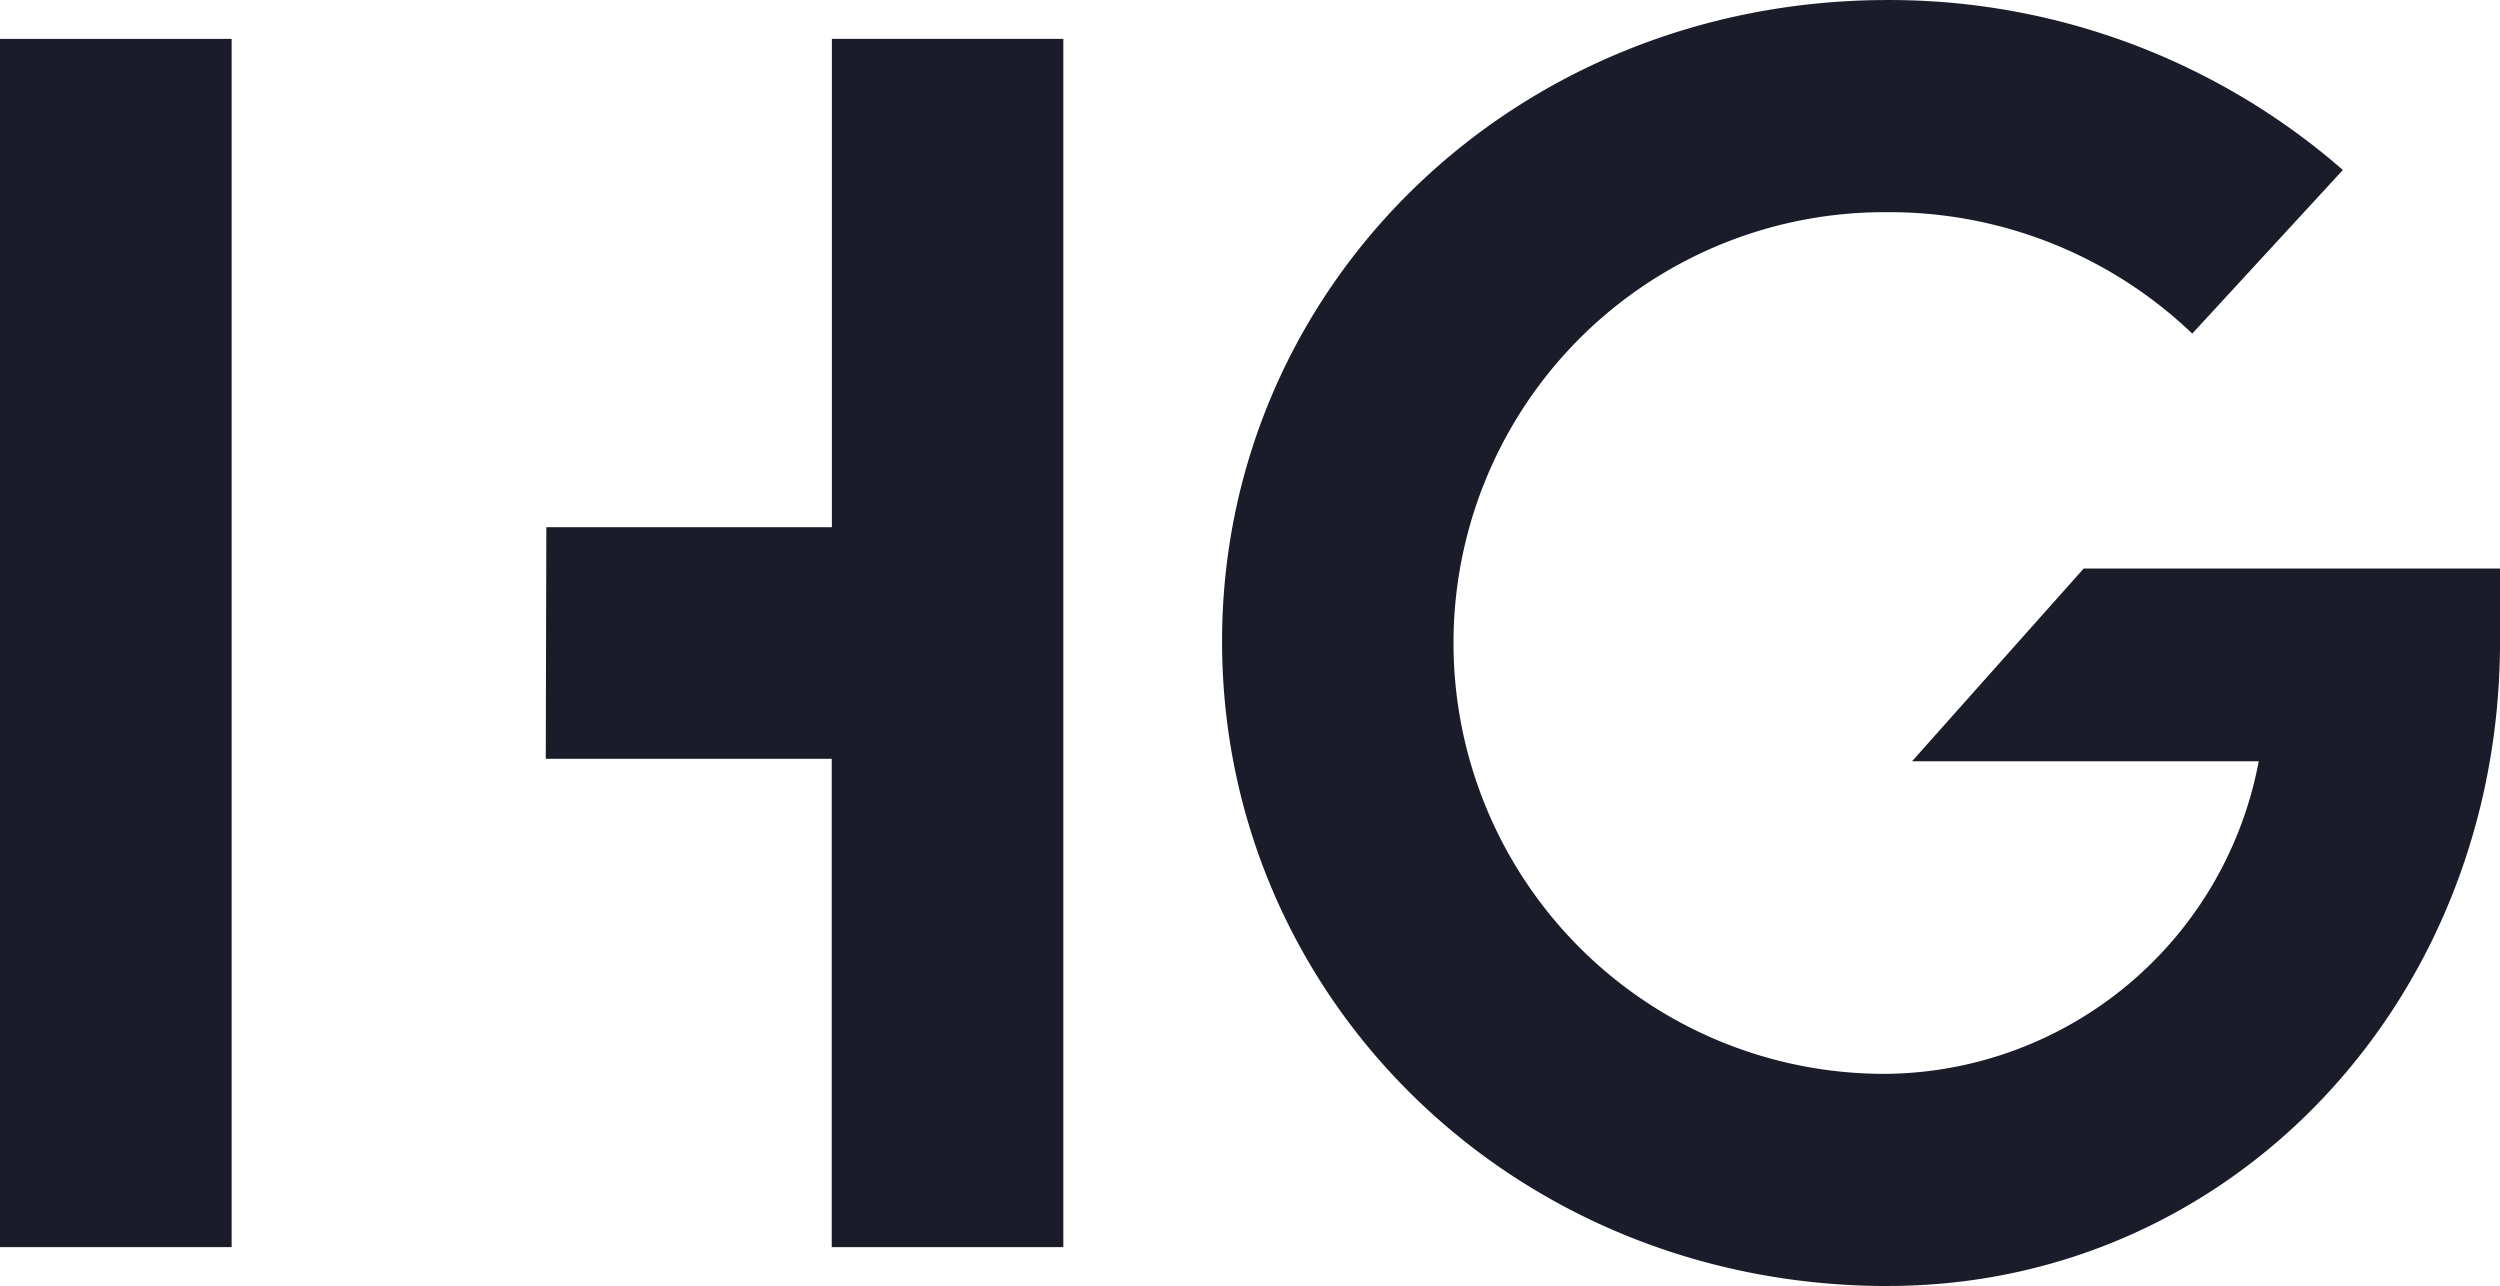
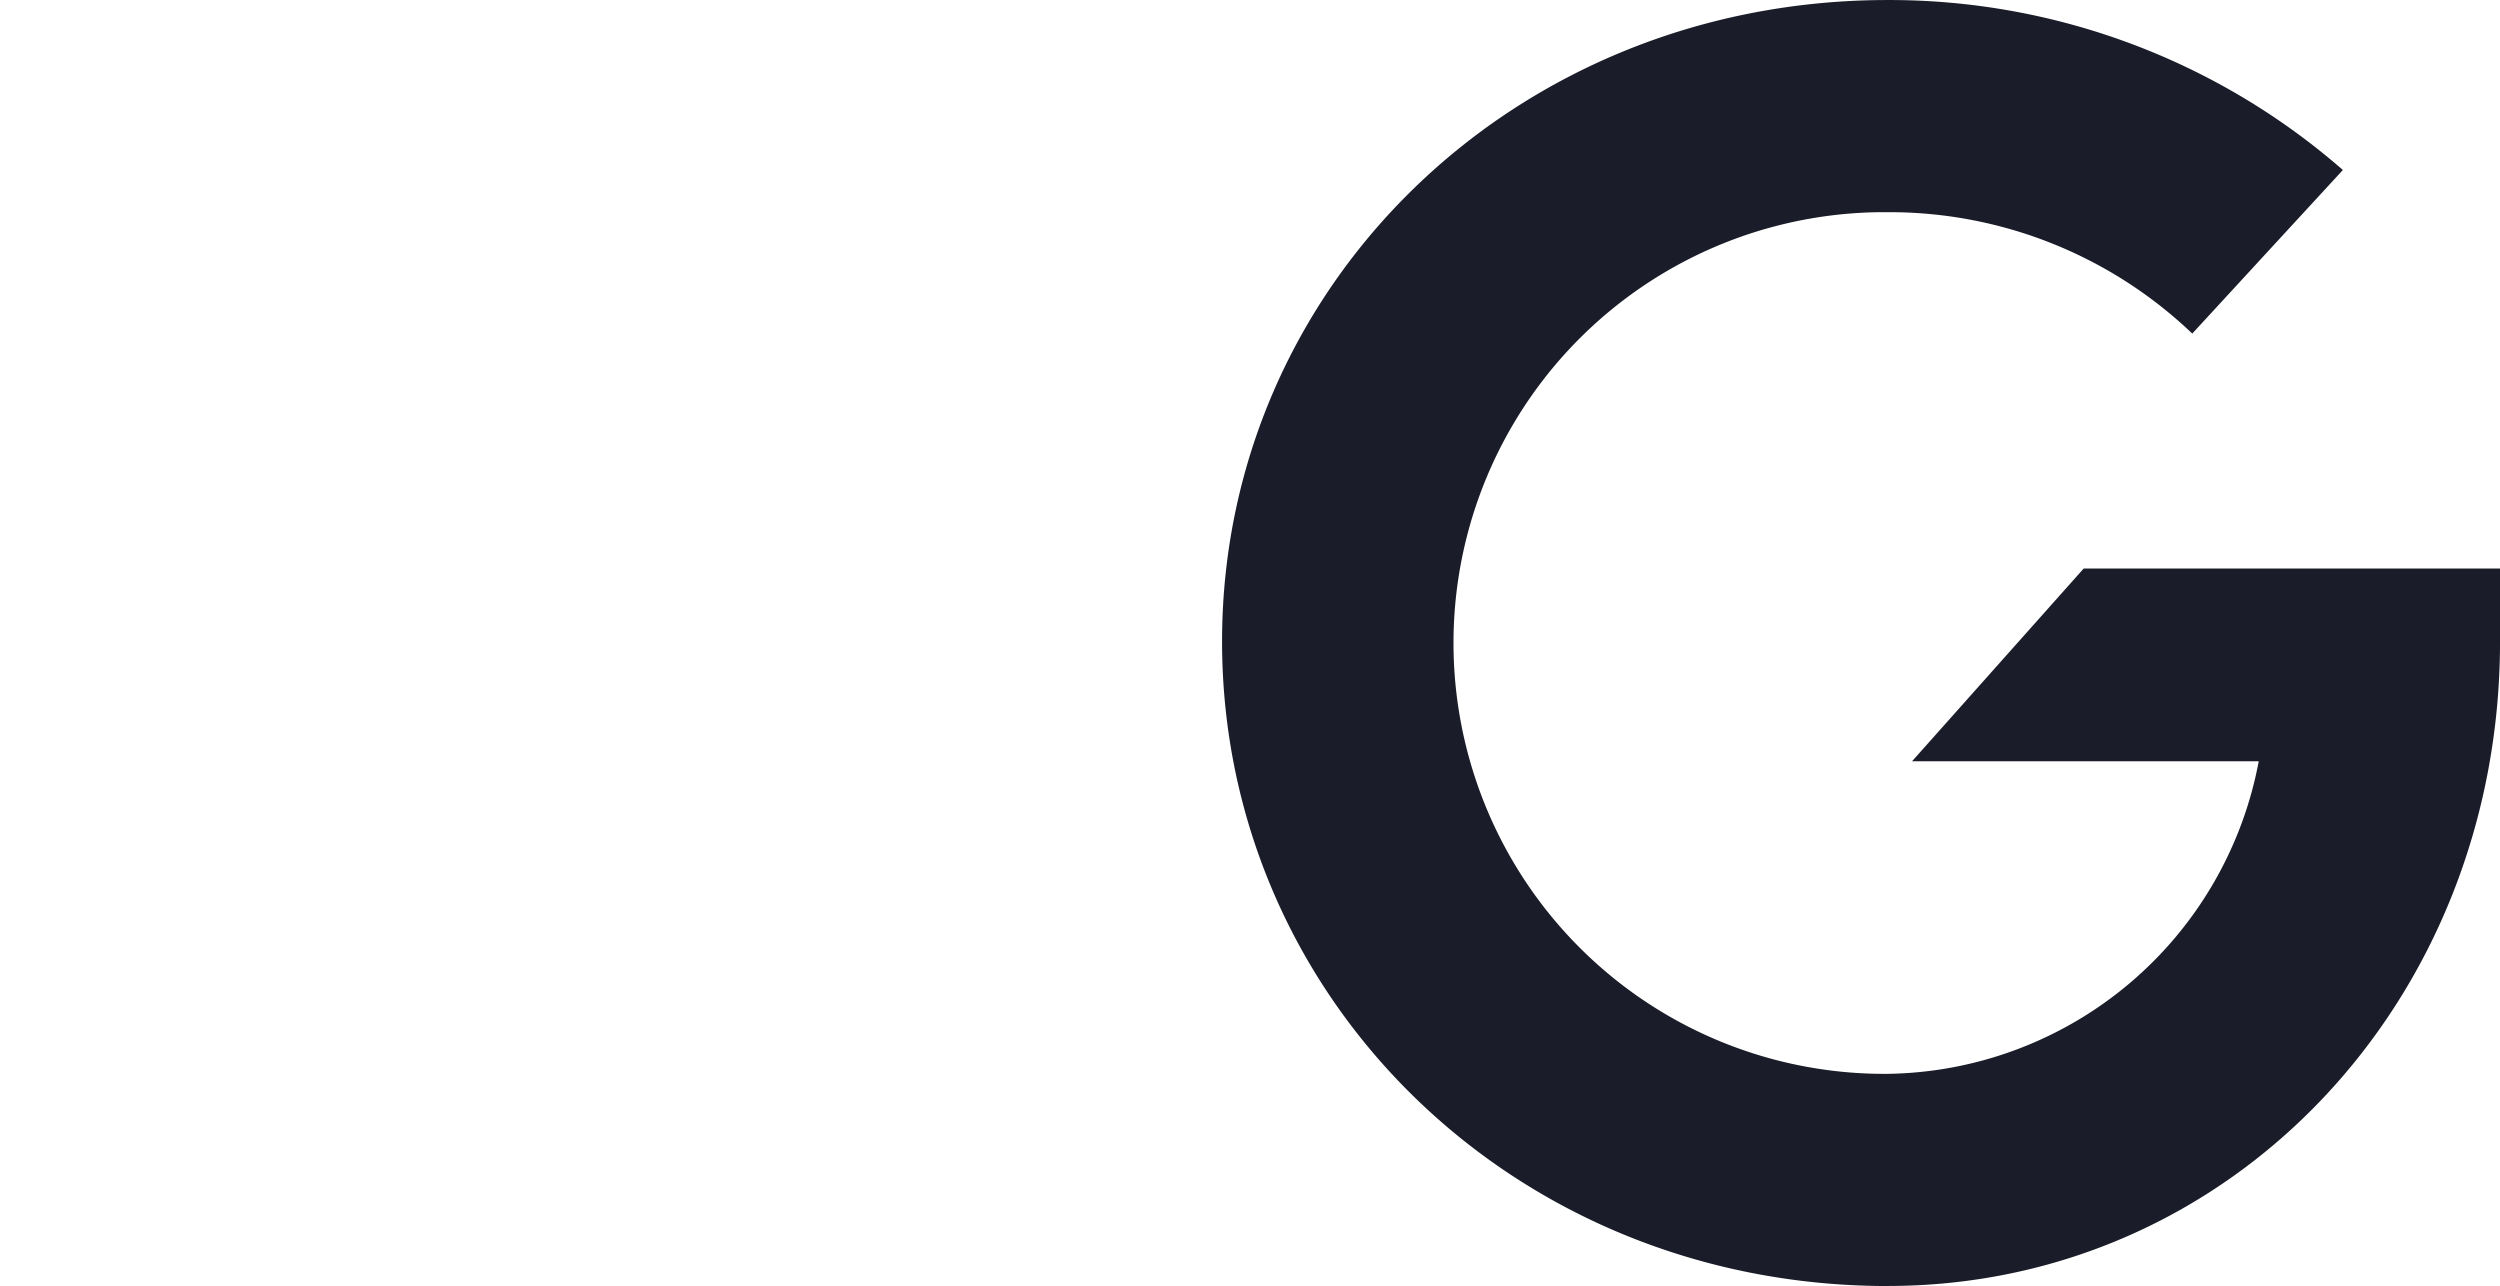
<svg xmlns="http://www.w3.org/2000/svg" width="92.667" height="47.669" viewBox="0 0 92.667 47.669">
  <g id="hg-logo-black" style="isolation: isolate">
-     <path id="Path_1" data-name="Path 1" d="M564.826,38.876V83.662h-8.584v-18.1h-10.6l.021-8.585h10.584v-18.1Z" transform="translate(-525.412 -37.435)" fill="#1a1c29" />
    <g id="Group_1" data-name="Group 1">
-       <path id="Path_2" data-name="Path 2" d="M0,38.876V83.662H8.586V38.876Z" transform="translate(0 -37.435)" fill="#1a1c29" />
      <path id="Path_3" data-name="Path 3" d="M1246.749,47.669c-13.868,0-24.675-10.686-24.675-23.894,0-13.148,10.806-23.774,24.675-23.774a25.569,25.569,0,0,1,16.87,6.3l-5.583,6.064a16.246,16.246,0,0,0-11.287-4.5,15.97,15.97,0,1,0,0,31.939A14.2,14.2,0,0,0,1260.5,28.217H1247.65l6.362-7.144h15.432v2.7c0,13.328-9.966,23.894-22.694,23.894Z" transform="translate(-1176.776)" fill="#1a1c29" />
    </g>
  </g>
</svg>